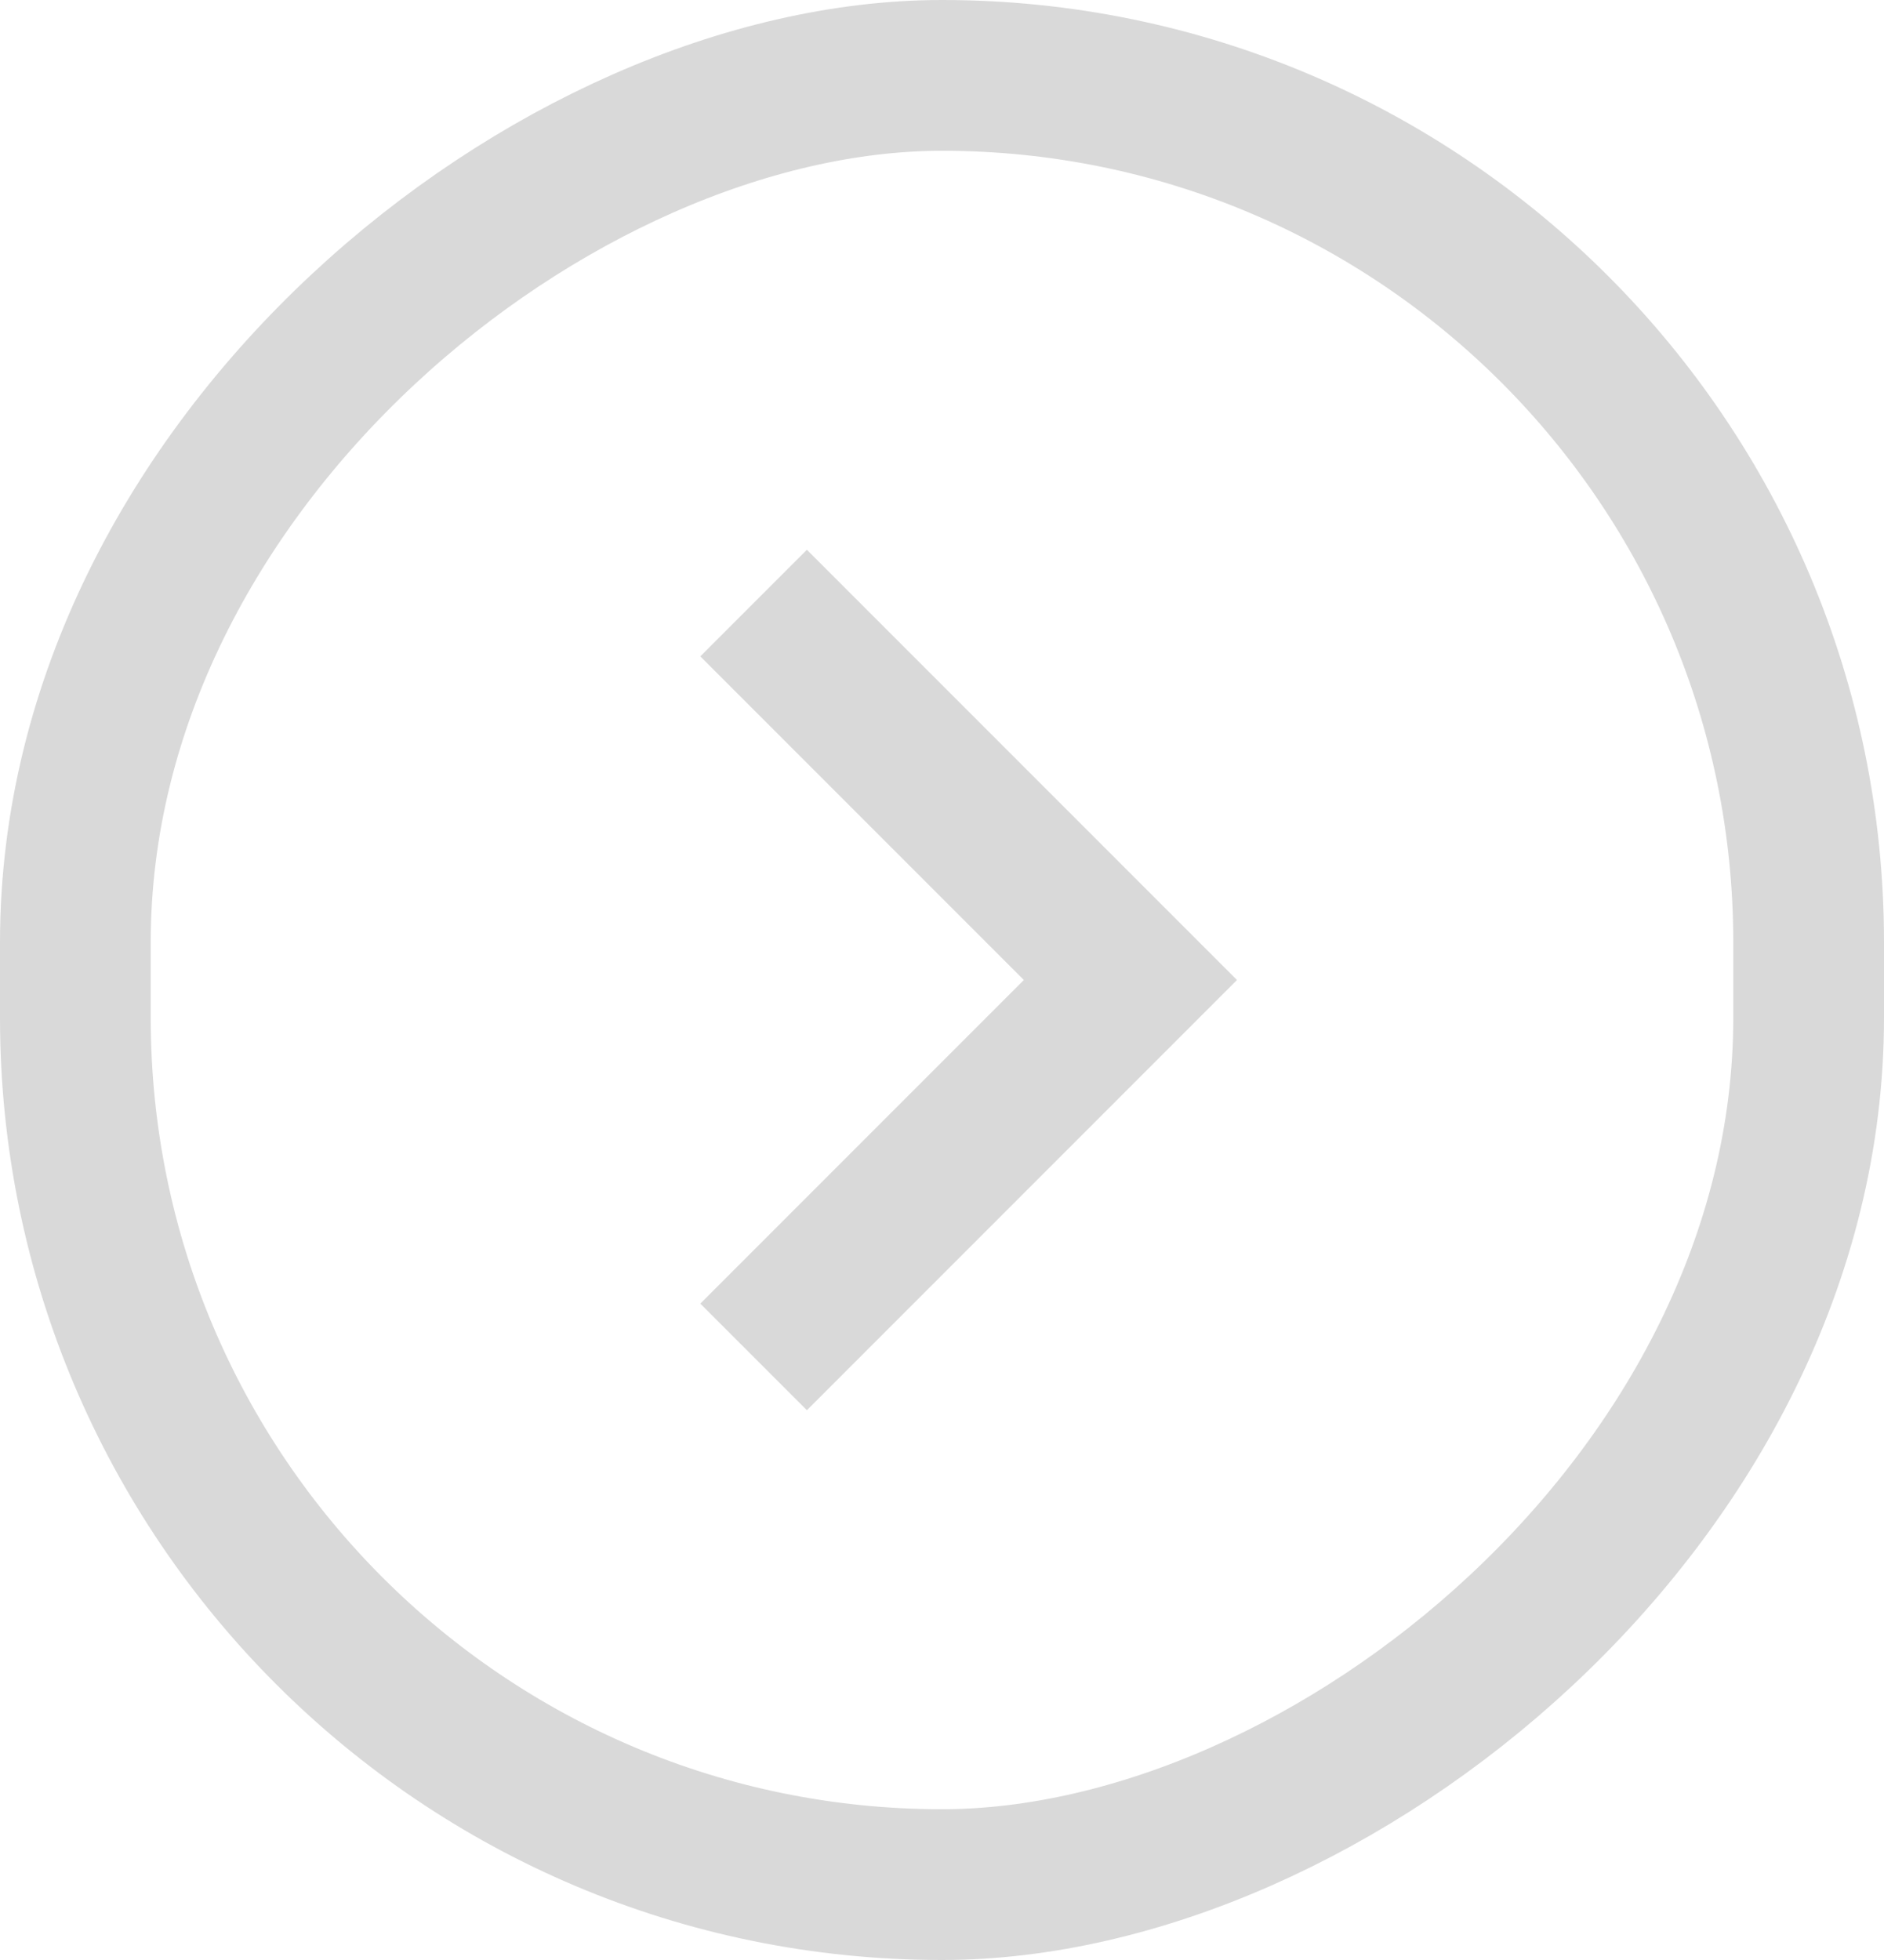
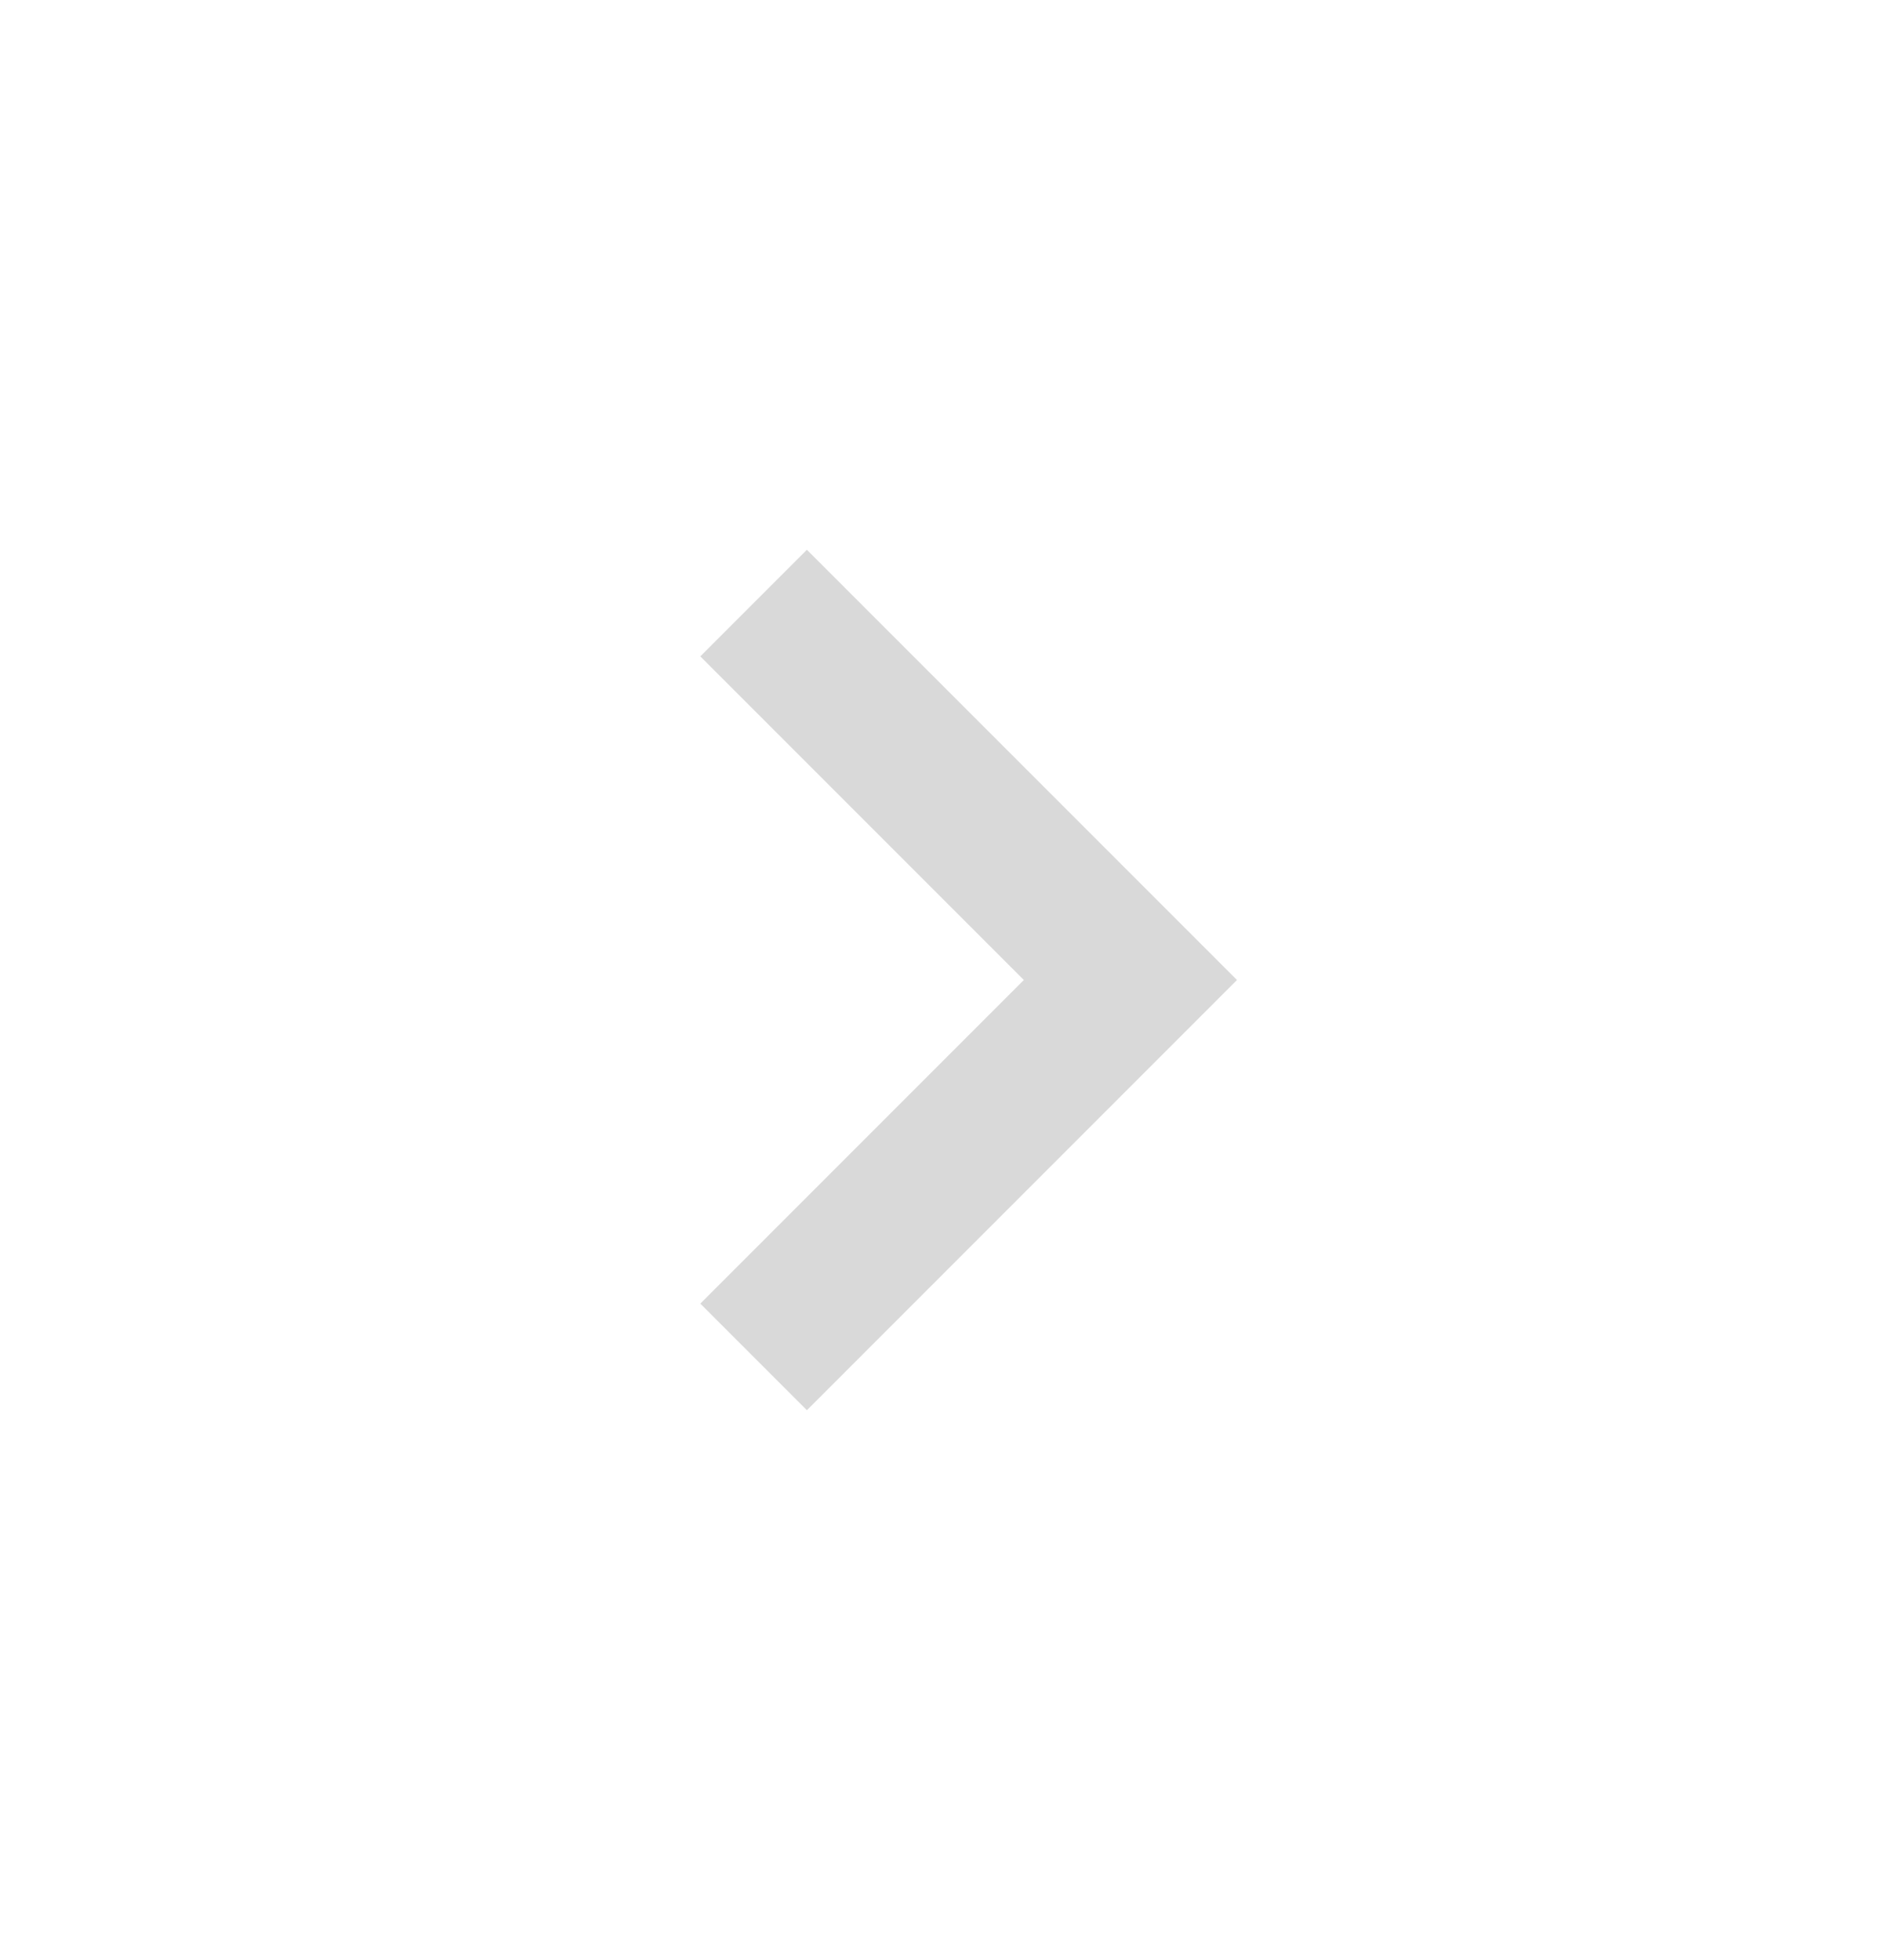
<svg xmlns="http://www.w3.org/2000/svg" width="25" height="26" viewBox="0 0 25 26" fill="none">
-   <rect x="1" y="25" width="24" height="23" rx="11.5" transform="rotate(-90 1 25)" stroke="#D9D9D9" stroke-width="2" />
  <path d="M10 18L15 13L10 8" stroke="#D9D9D9" stroke-width="2" />
</svg>